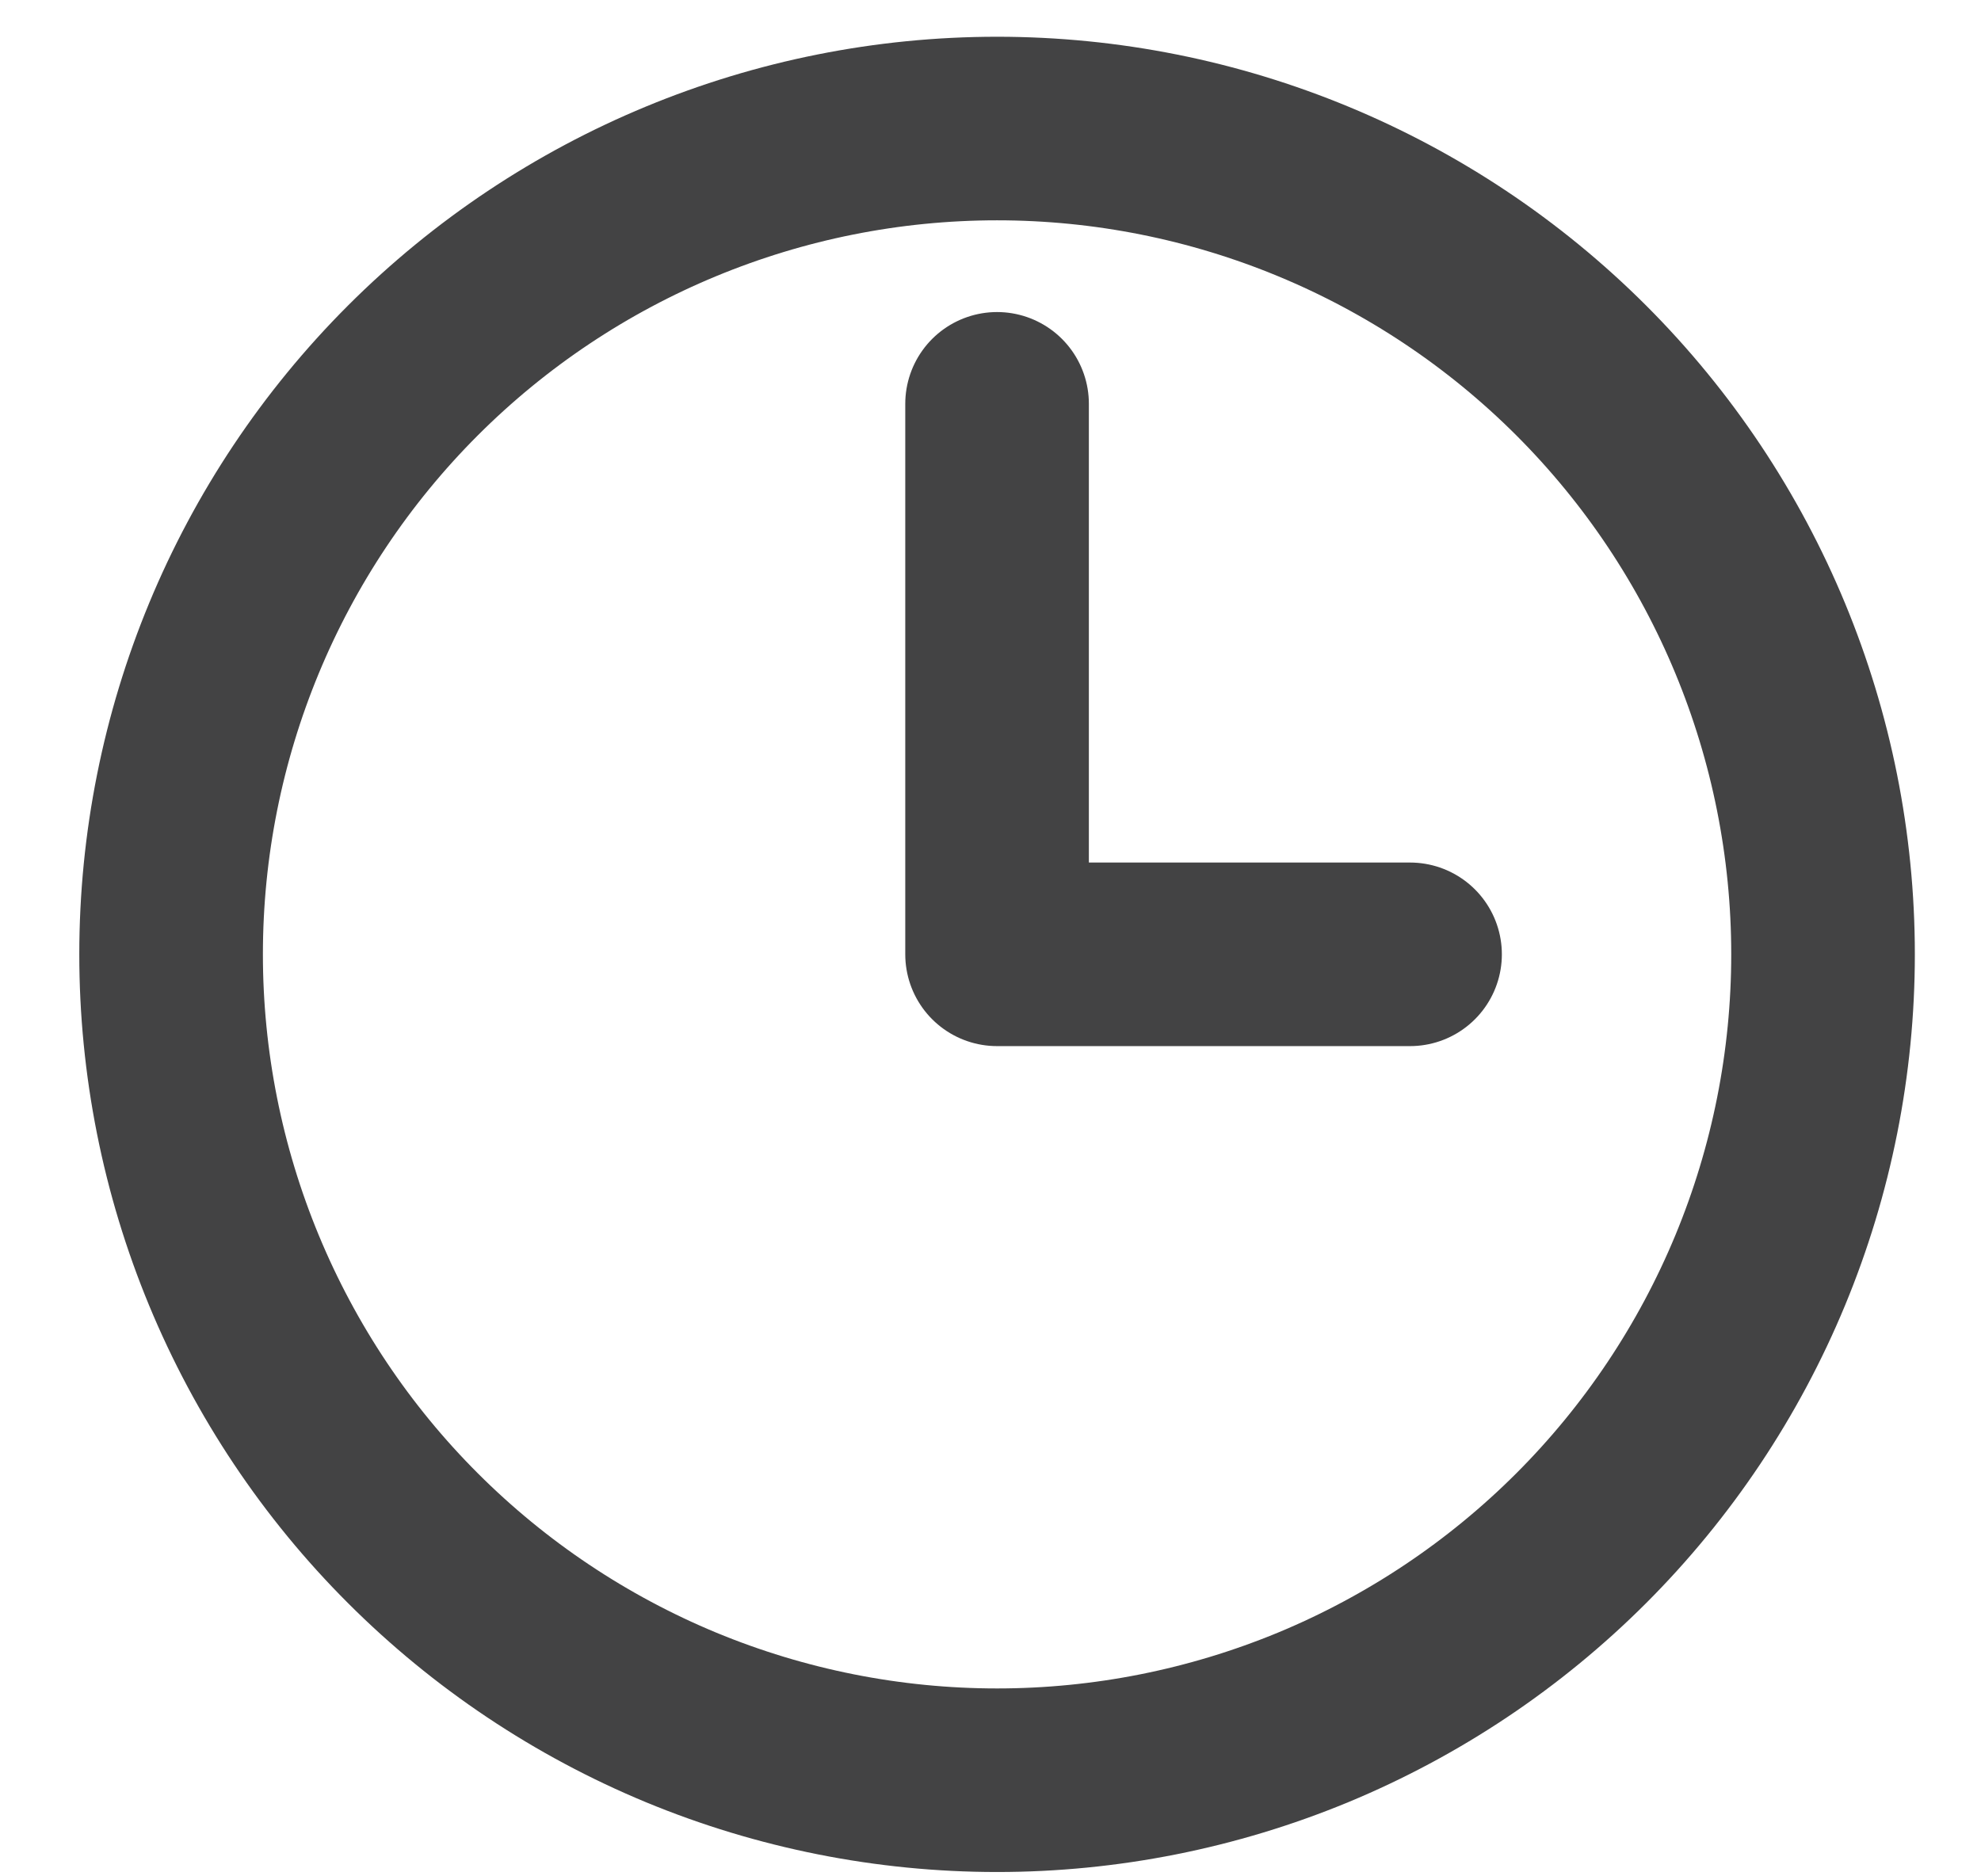
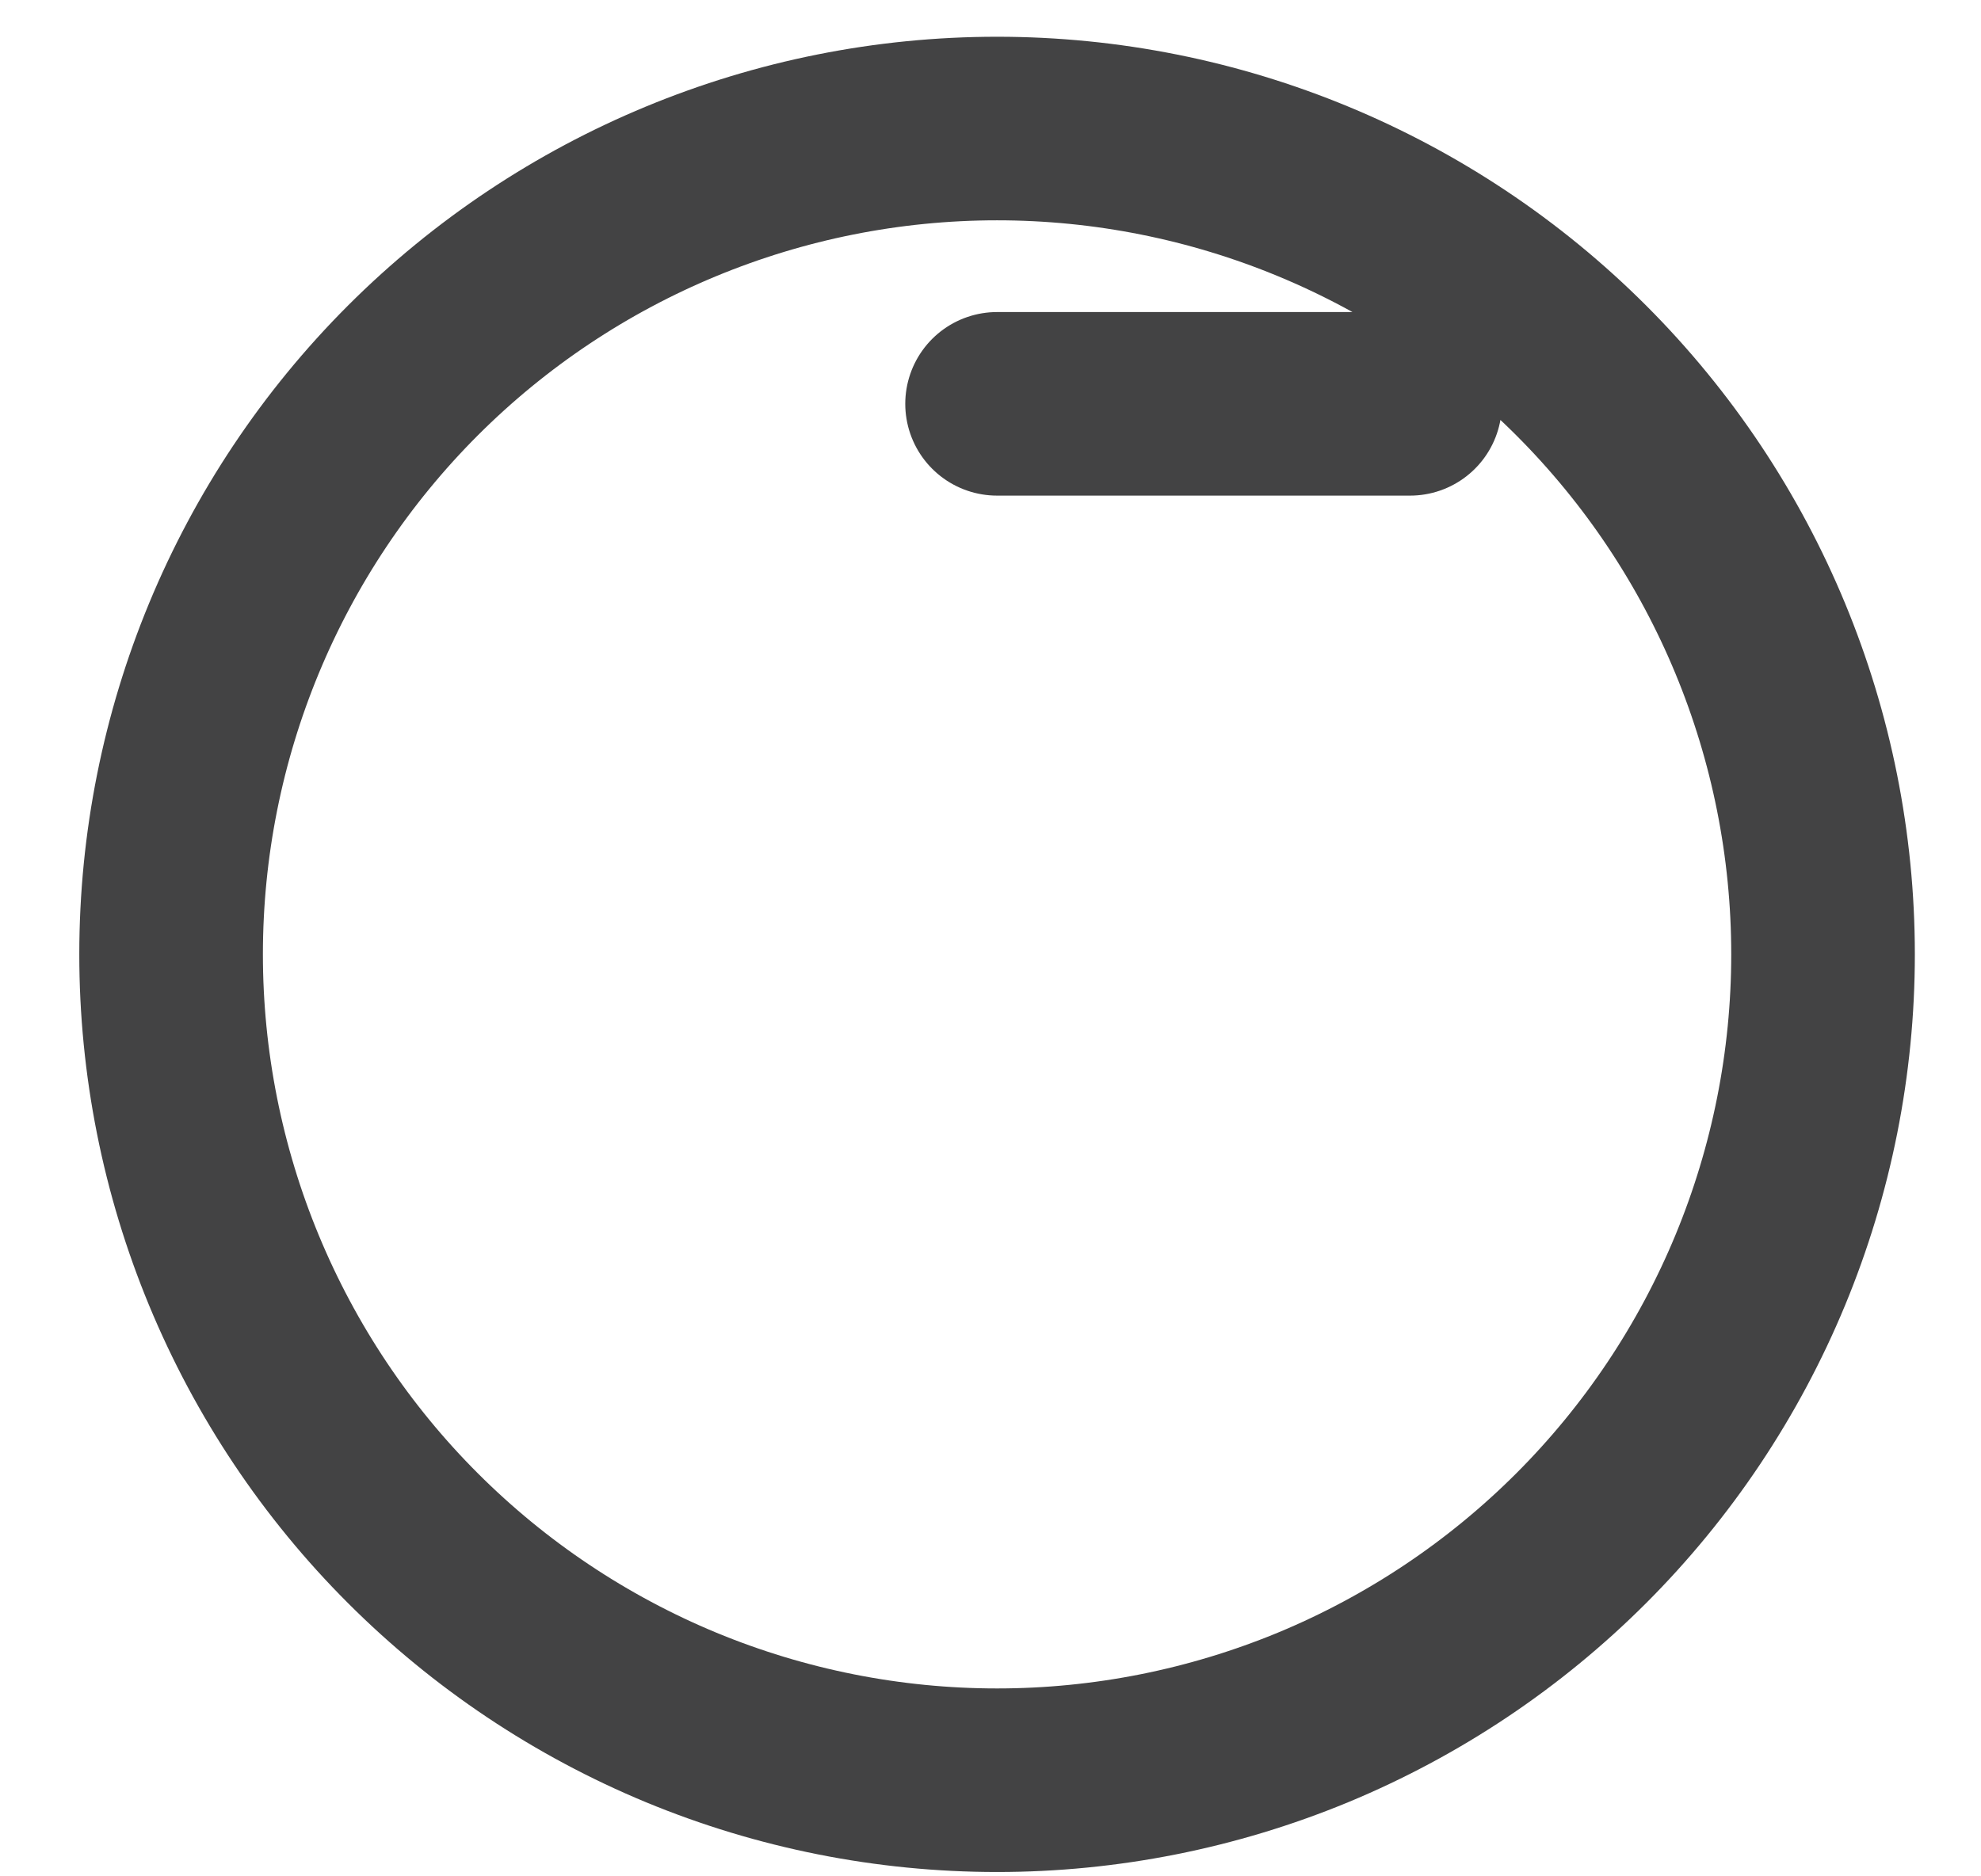
<svg xmlns="http://www.w3.org/2000/svg" width="19" height="18" viewBox="0 0 19 18" fill="none">
-   <path d="M9.563 3.874V9.155H13.524M17.485 9.155C17.485 10.196 17.28 11.226 16.882 12.187C16.484 13.148 15.9 14.022 15.165 14.757C14.429 15.493 13.556 16.076 12.595 16.475C11.633 16.873 10.603 17.078 9.563 17.078C8.523 17.078 7.492 16.873 6.531 16.475C5.57 16.076 4.697 15.493 3.961 14.757C3.225 14.022 2.642 13.148 2.244 12.187C1.846 11.226 1.641 10.196 1.641 9.155C1.641 7.054 2.475 5.039 3.961 3.553C5.447 2.068 7.462 1.233 9.563 1.233C11.664 1.233 13.679 2.068 15.165 3.553C16.651 5.039 17.485 7.054 17.485 9.155Z" stroke="#434344" stroke-width="1.761" stroke-linecap="round" stroke-linejoin="round" />
+   <path d="M9.563 3.874H13.524M17.485 9.155C17.485 10.196 17.28 11.226 16.882 12.187C16.484 13.148 15.9 14.022 15.165 14.757C14.429 15.493 13.556 16.076 12.595 16.475C11.633 16.873 10.603 17.078 9.563 17.078C8.523 17.078 7.492 16.873 6.531 16.475C5.57 16.076 4.697 15.493 3.961 14.757C3.225 14.022 2.642 13.148 2.244 12.187C1.846 11.226 1.641 10.196 1.641 9.155C1.641 7.054 2.475 5.039 3.961 3.553C5.447 2.068 7.462 1.233 9.563 1.233C11.664 1.233 13.679 2.068 15.165 3.553C16.651 5.039 17.485 7.054 17.485 9.155Z" stroke="#434344" stroke-width="1.761" stroke-linecap="round" stroke-linejoin="round" />
</svg>